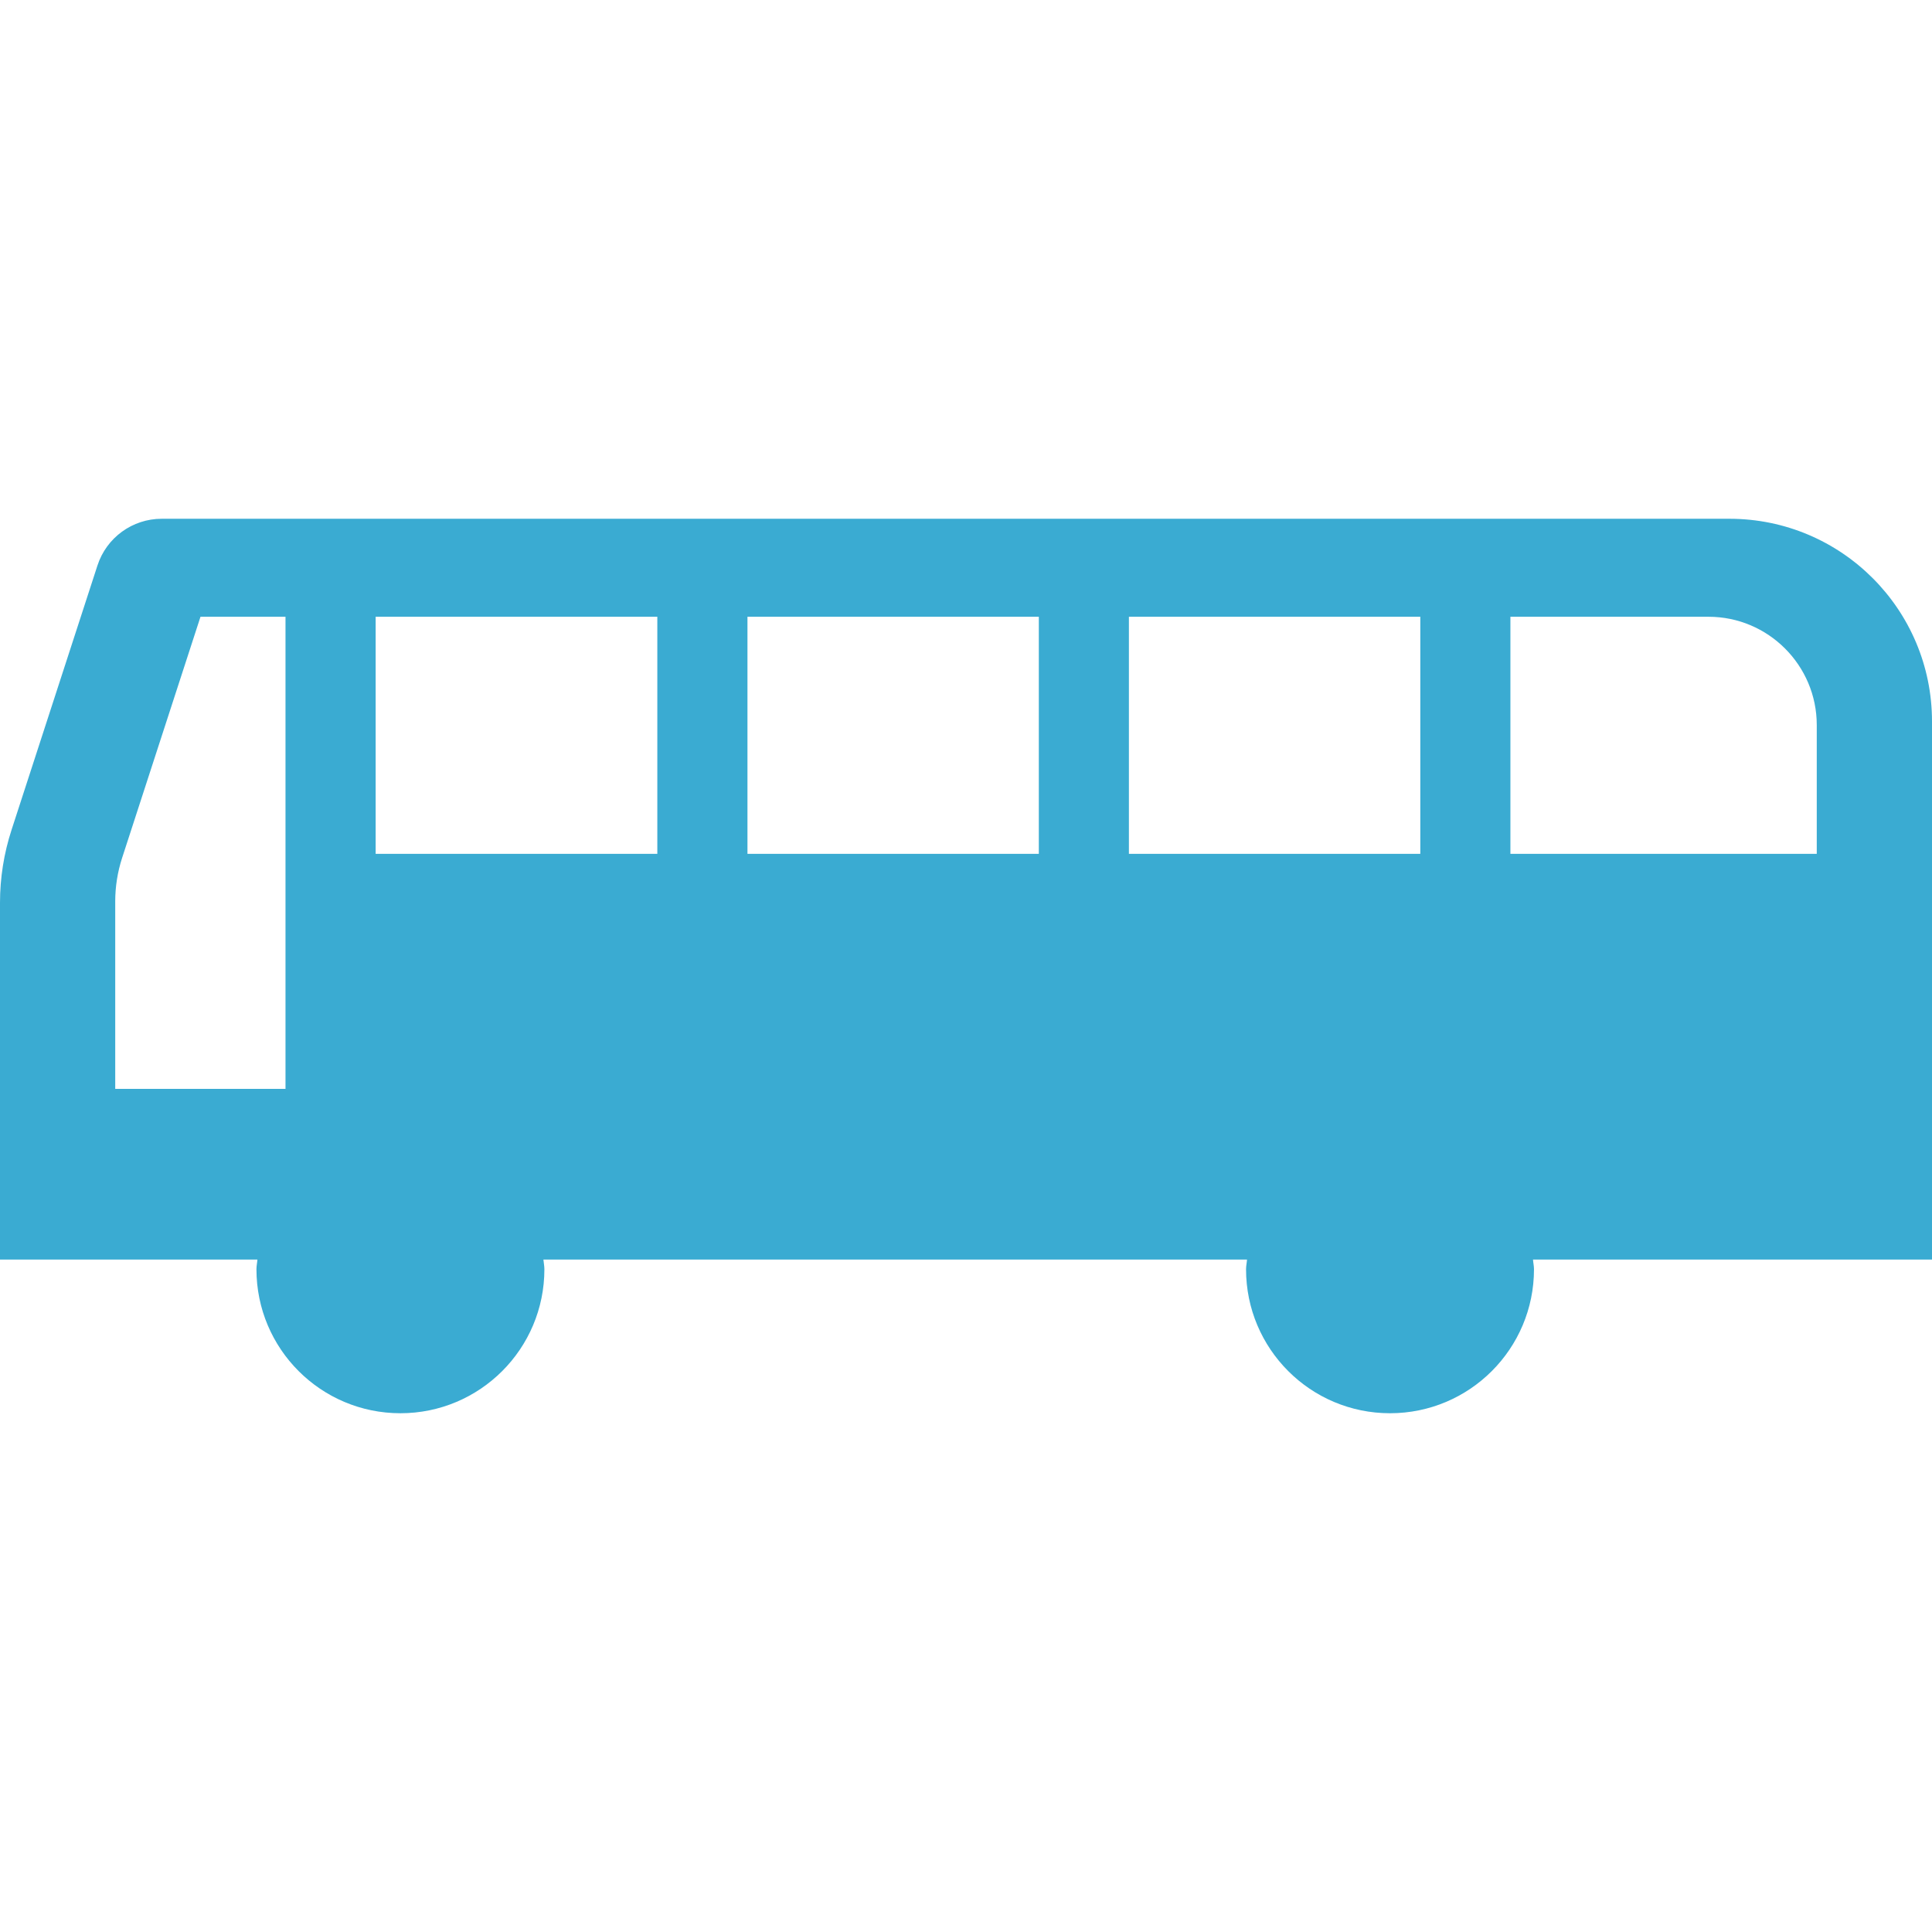
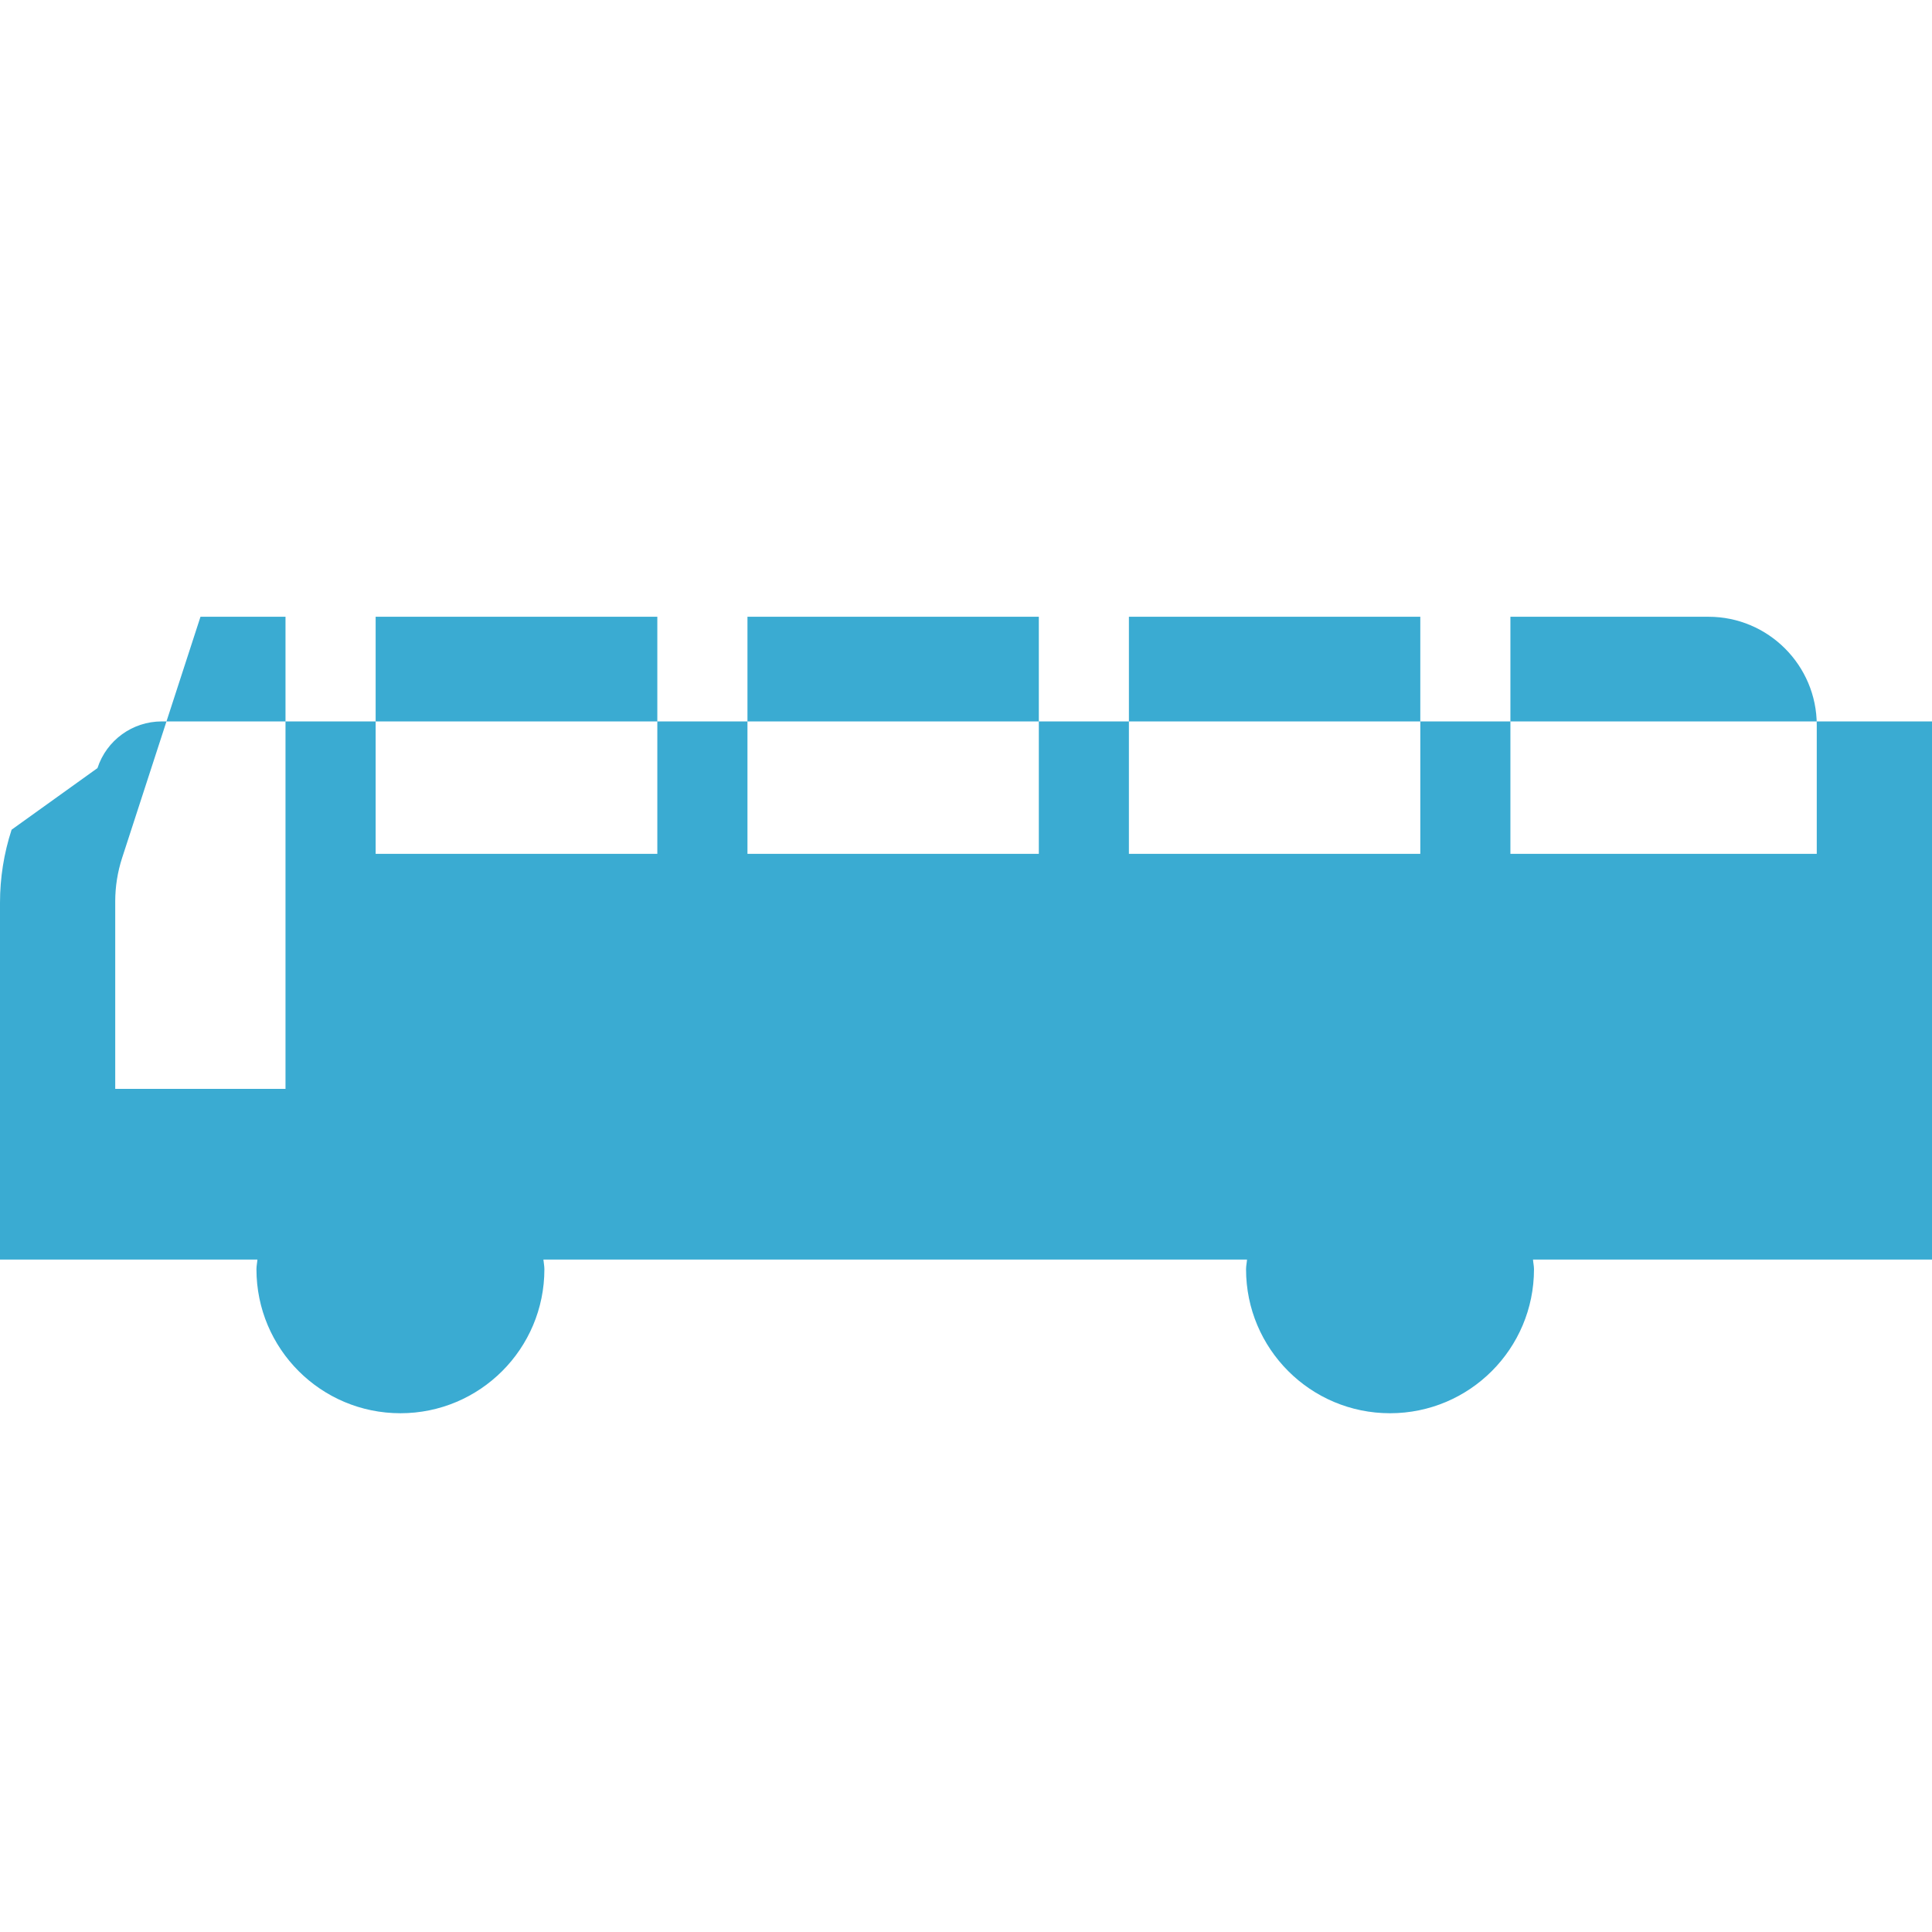
<svg xmlns="http://www.w3.org/2000/svg" version="1.1" id="_x32_" x="0px" y="0px" viewBox="0 0 512 512" style="width: 32px; height: 32px; opacity: 1;" xml:space="preserve">
  <style type="text/css">
	.st0{fill:#4B4B4B;}
</style>
  <g>
-     <path class="st0" d="M512,191.186c0-29.664-24.031-53.708-53.694-53.708H42.852c-7.75,0-14.628,4.996-17.022,12.369L3.075,219.879   C1.036,226.133,0,232.663,0,239.247v94.544h68.218c-0.06,0.859-0.256,1.682-0.256,2.567c0,21.086,17.083,38.164,38.151,38.164   c21.073,0,38.156-17.078,38.156-38.164c0-0.885-0.194-1.708-0.259-2.567h186.462c-0.052,0.859-0.256,1.682-0.256,2.567   c0,21.086,17.083,38.164,38.151,38.164c21.073,0,38.156-17.078,38.156-38.164c0-0.885-0.208-1.708-0.26-2.567H512V191.186z    M75.66,288.557H30.536v-49.682c0-3.922,0.62-7.807,1.83-11.537l20.765-63.89h22.53V288.557z M174.198,226.28h-74.65v-62.832h74.65   V226.28z M275.299,226.28h-77.214v-62.832h77.214V226.28z M376.395,226.28h-77.222v-62.832h77.222V226.28z M481.46,226.28h-81.186   v-62.832h52.502c15.817,0,28.684,12.872,28.684,28.692V226.28z" style="fill: rgb(58, 171, 210);" />
+     <path class="st0" d="M512,191.186H42.852c-7.75,0-14.628,4.996-17.022,12.369L3.075,219.879   C1.036,226.133,0,232.663,0,239.247v94.544h68.218c-0.06,0.859-0.256,1.682-0.256,2.567c0,21.086,17.083,38.164,38.151,38.164   c21.073,0,38.156-17.078,38.156-38.164c0-0.885-0.194-1.708-0.259-2.567h186.462c-0.052,0.859-0.256,1.682-0.256,2.567   c0,21.086,17.083,38.164,38.151,38.164c21.073,0,38.156-17.078,38.156-38.164c0-0.885-0.208-1.708-0.26-2.567H512V191.186z    M75.66,288.557H30.536v-49.682c0-3.922,0.62-7.807,1.83-11.537l20.765-63.89h22.53V288.557z M174.198,226.28h-74.65v-62.832h74.65   V226.28z M275.299,226.28h-77.214v-62.832h77.214V226.28z M376.395,226.28h-77.222v-62.832h77.222V226.28z M481.46,226.28h-81.186   v-62.832h52.502c15.817,0,28.684,12.872,28.684,28.692V226.28z" style="fill: rgb(58, 171, 210);" />
  </g>
</svg>